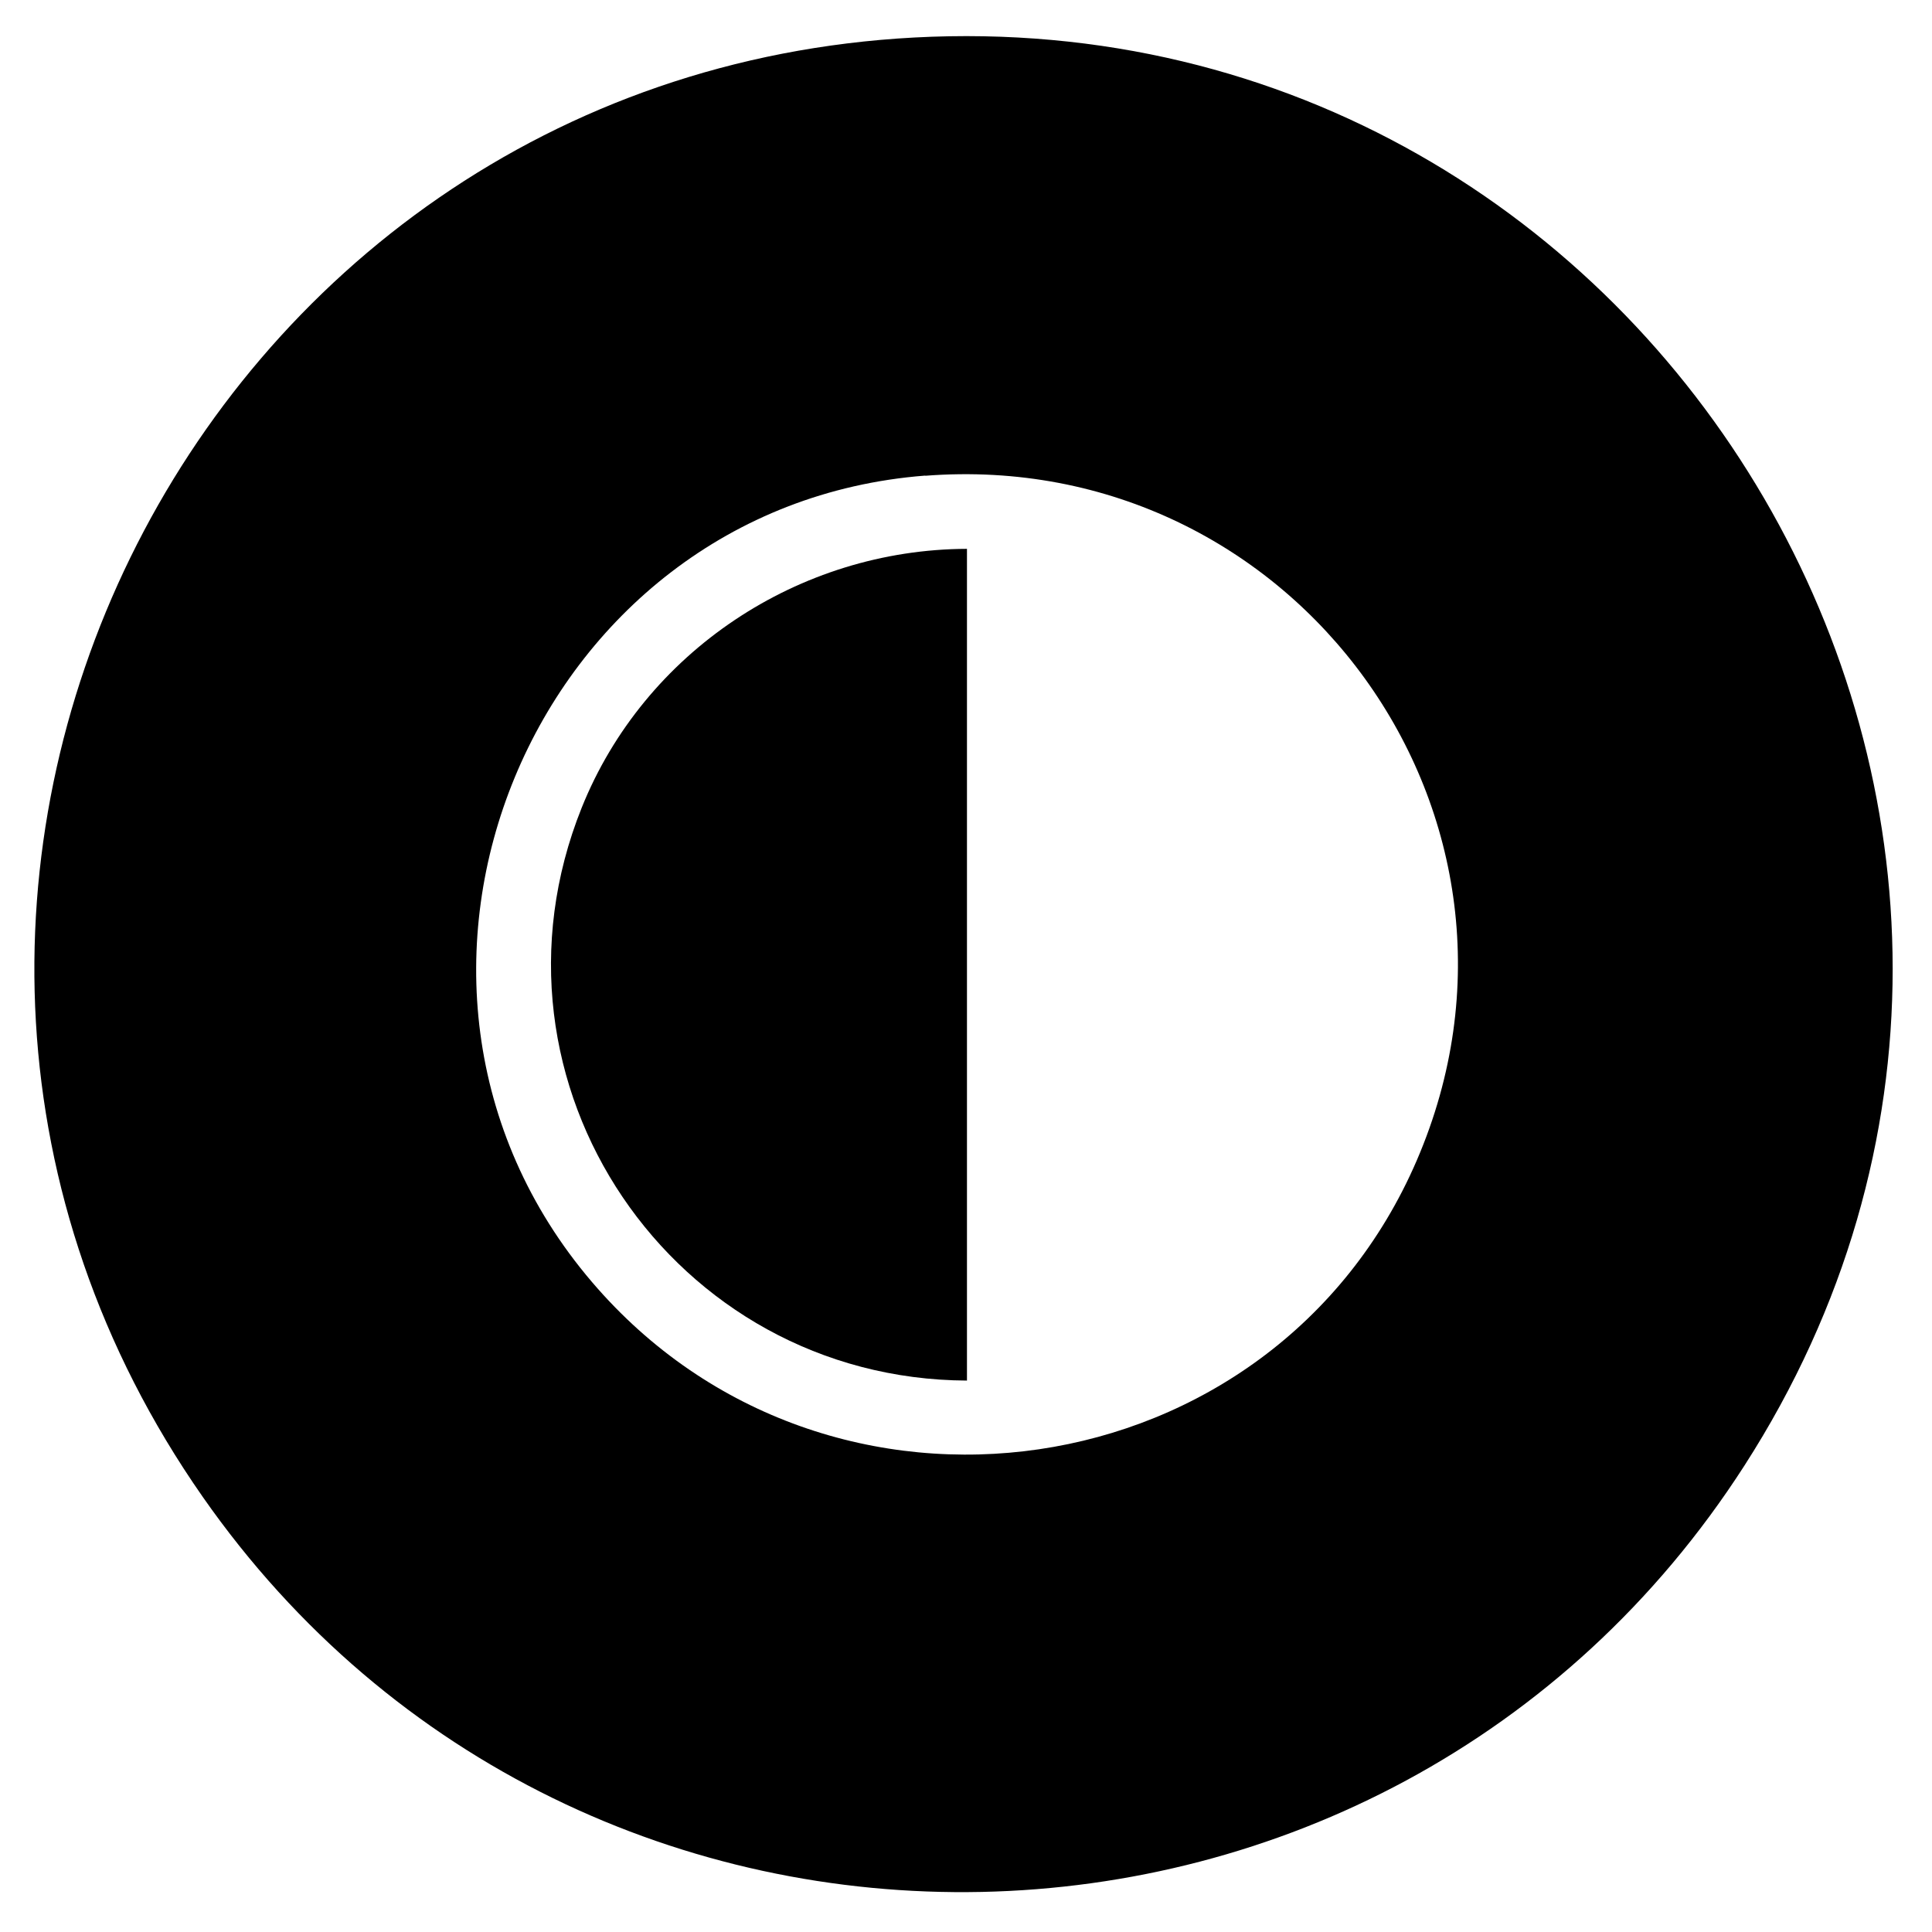
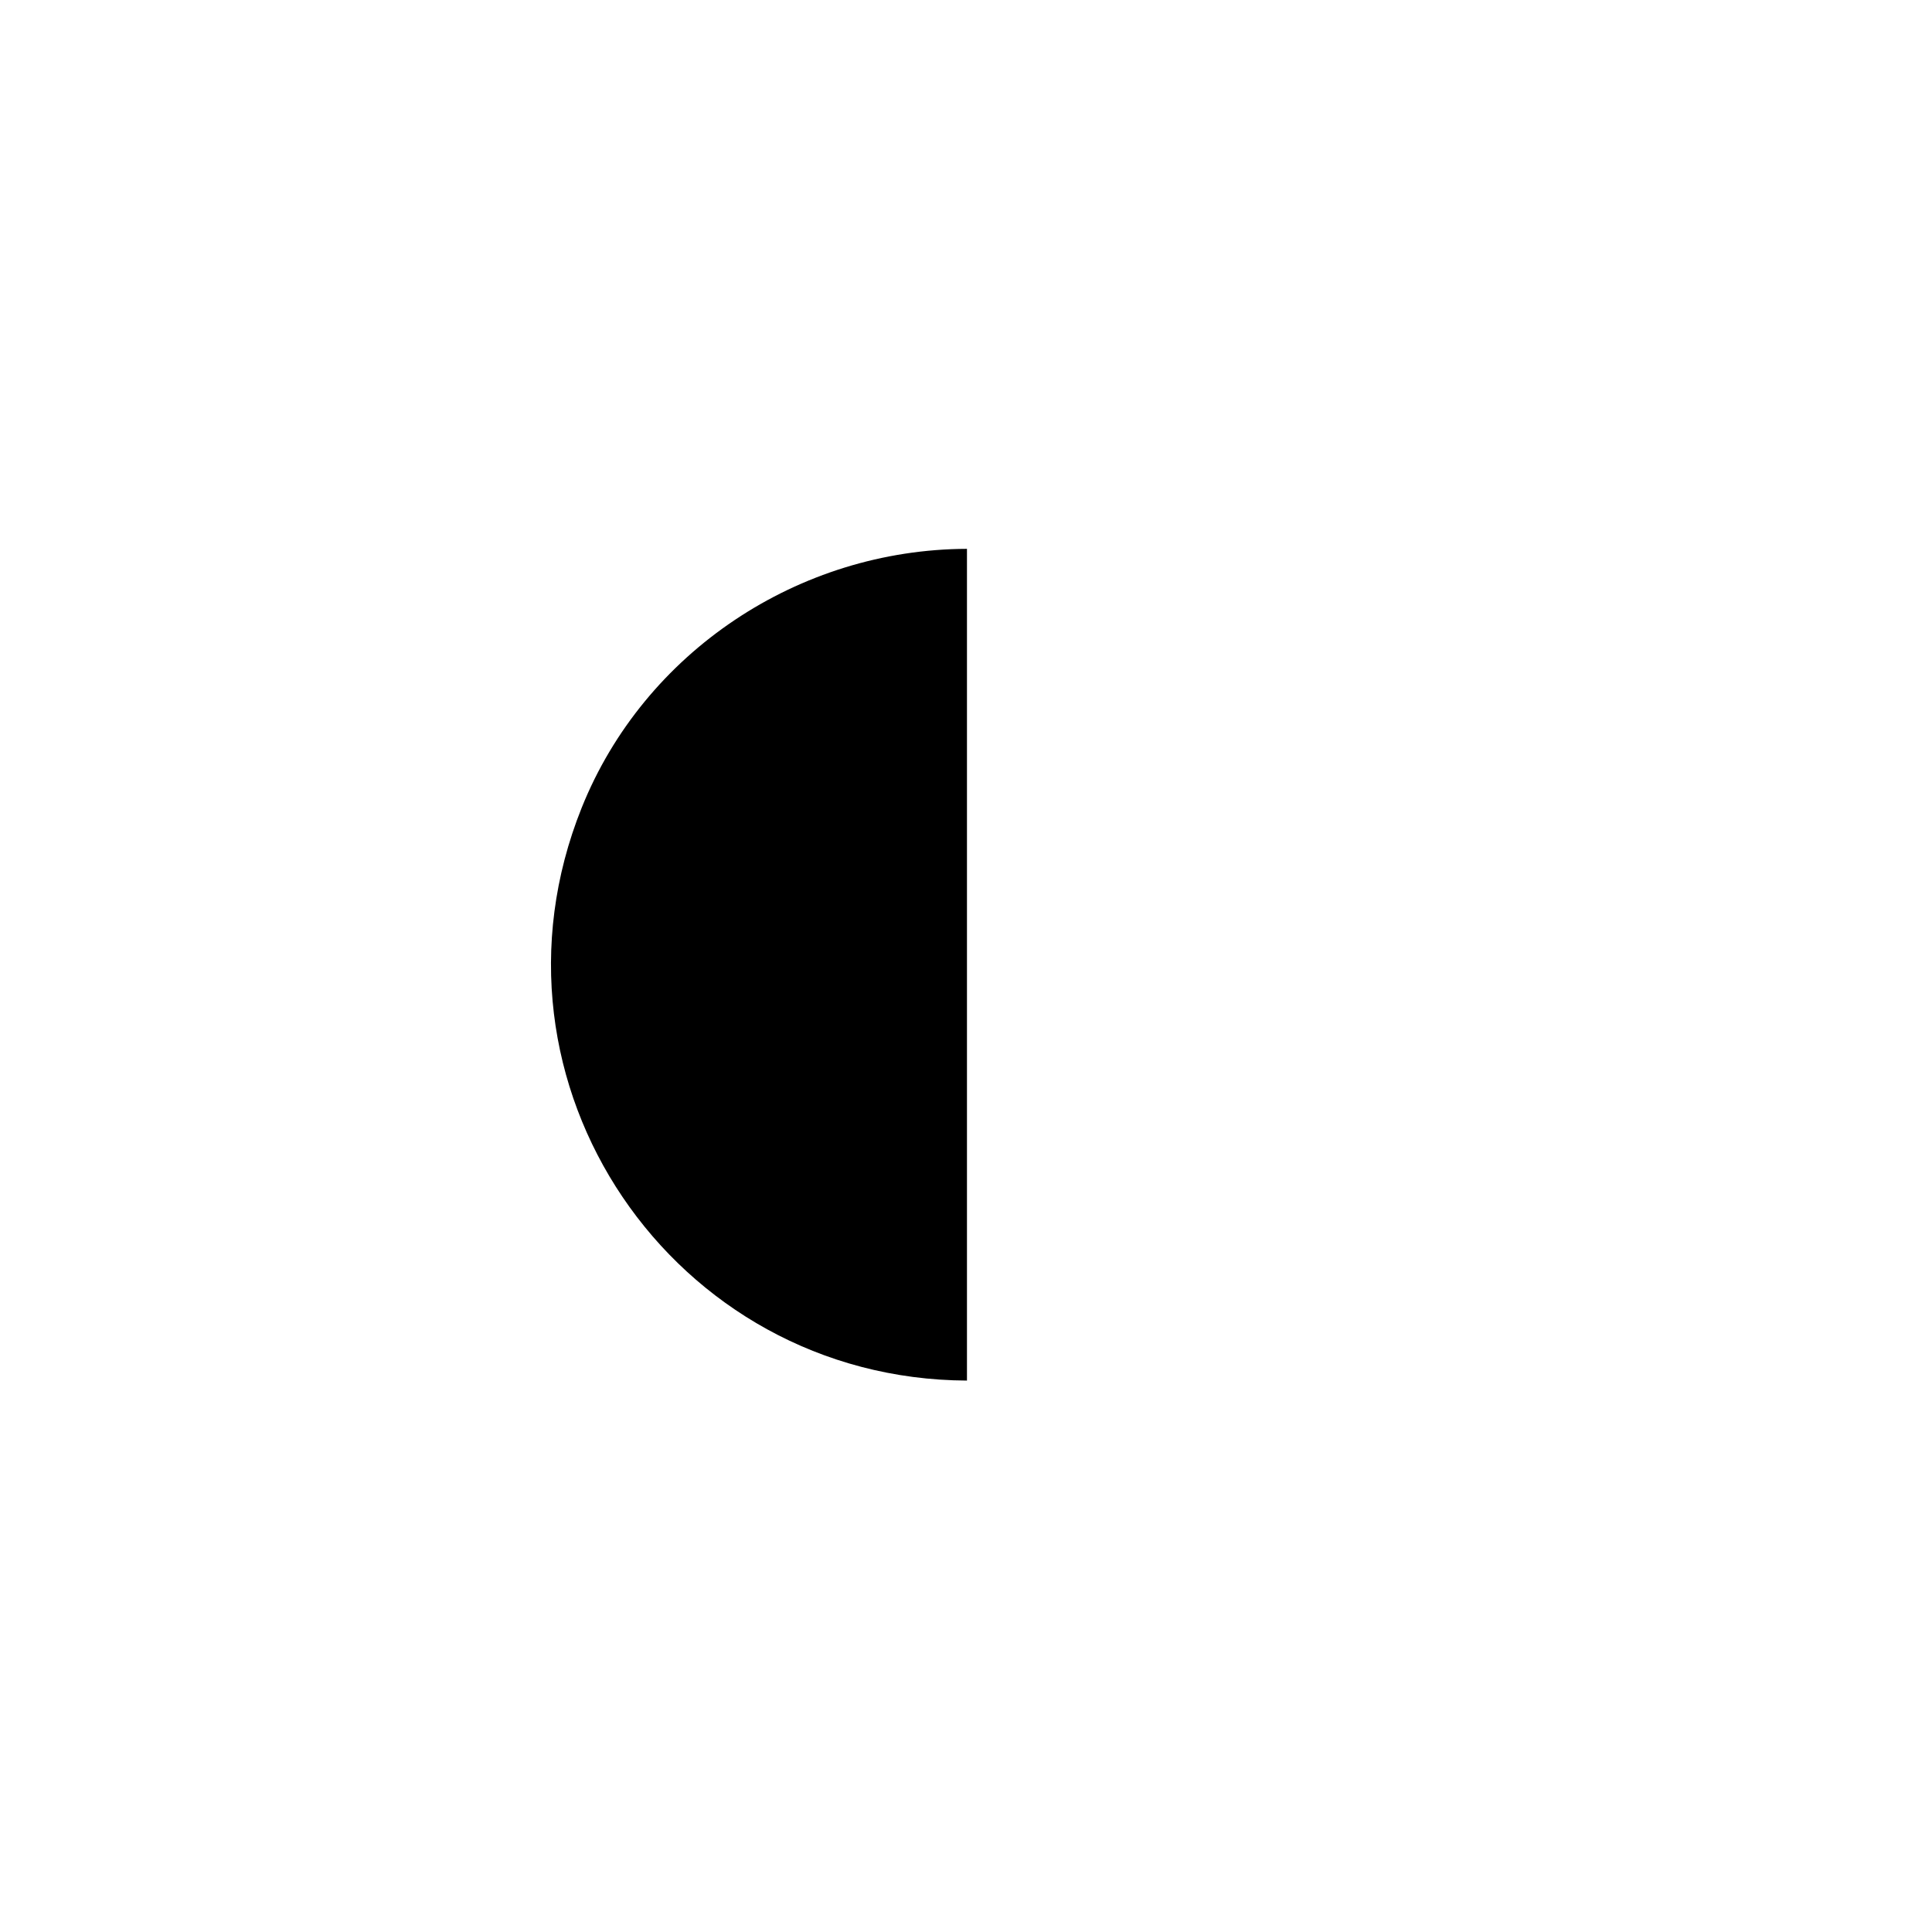
<svg xmlns="http://www.w3.org/2000/svg" id="Layer_1" viewBox="0 0 120 120">
-   <path d="M56.78,2.33C103.41-.16,133.73,51.56,108.35,91.03c-22.13,34.43-72.3,35.54-95.76,1.94C-13.35,55.83,11.83,4.73,56.78,2.33ZM57.47,29.54c-24.42,1.89-36.67,31.39-20.7,50.09,14.62,17.12,42.33,13.1,51.23-7.56,9.17-21.29-7.57-44.3-30.53-42.52Z" />
  <path d="M60.06,34.09v51.66c-18.26-.08-30.8-18.45-23.93-35.58,3.89-9.69,13.49-16.05,23.93-16.08Z" />
</svg>